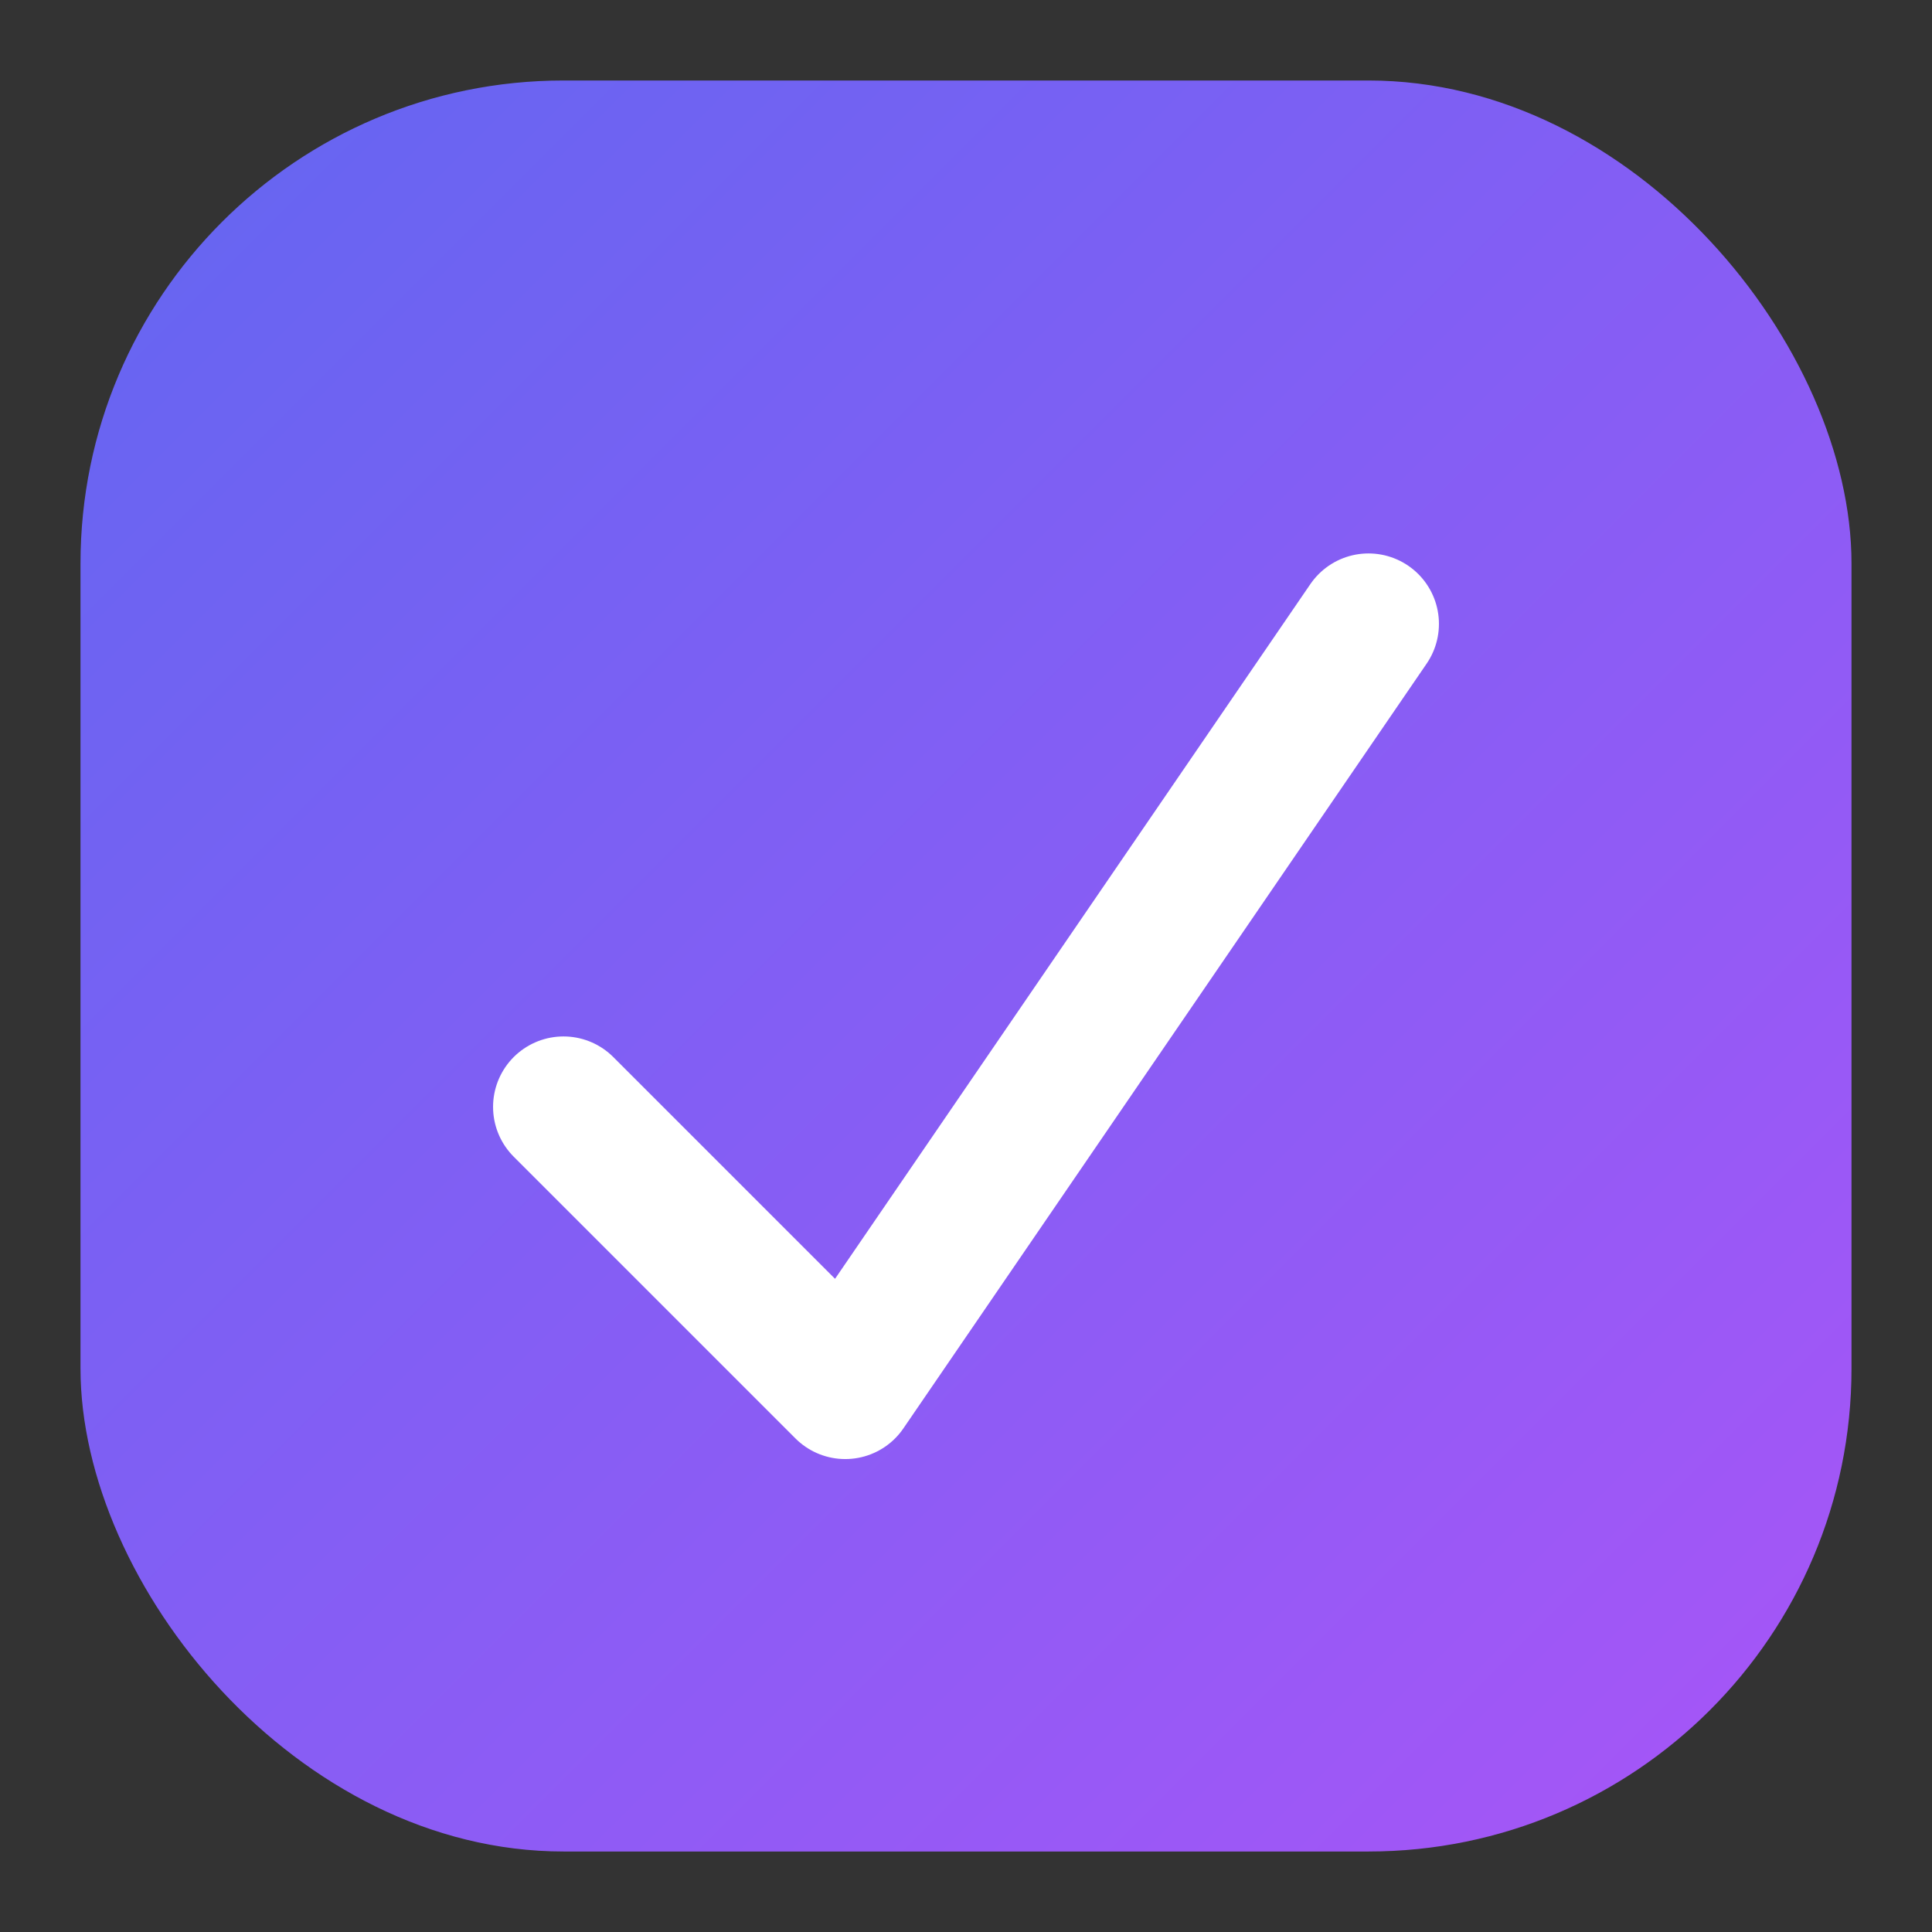
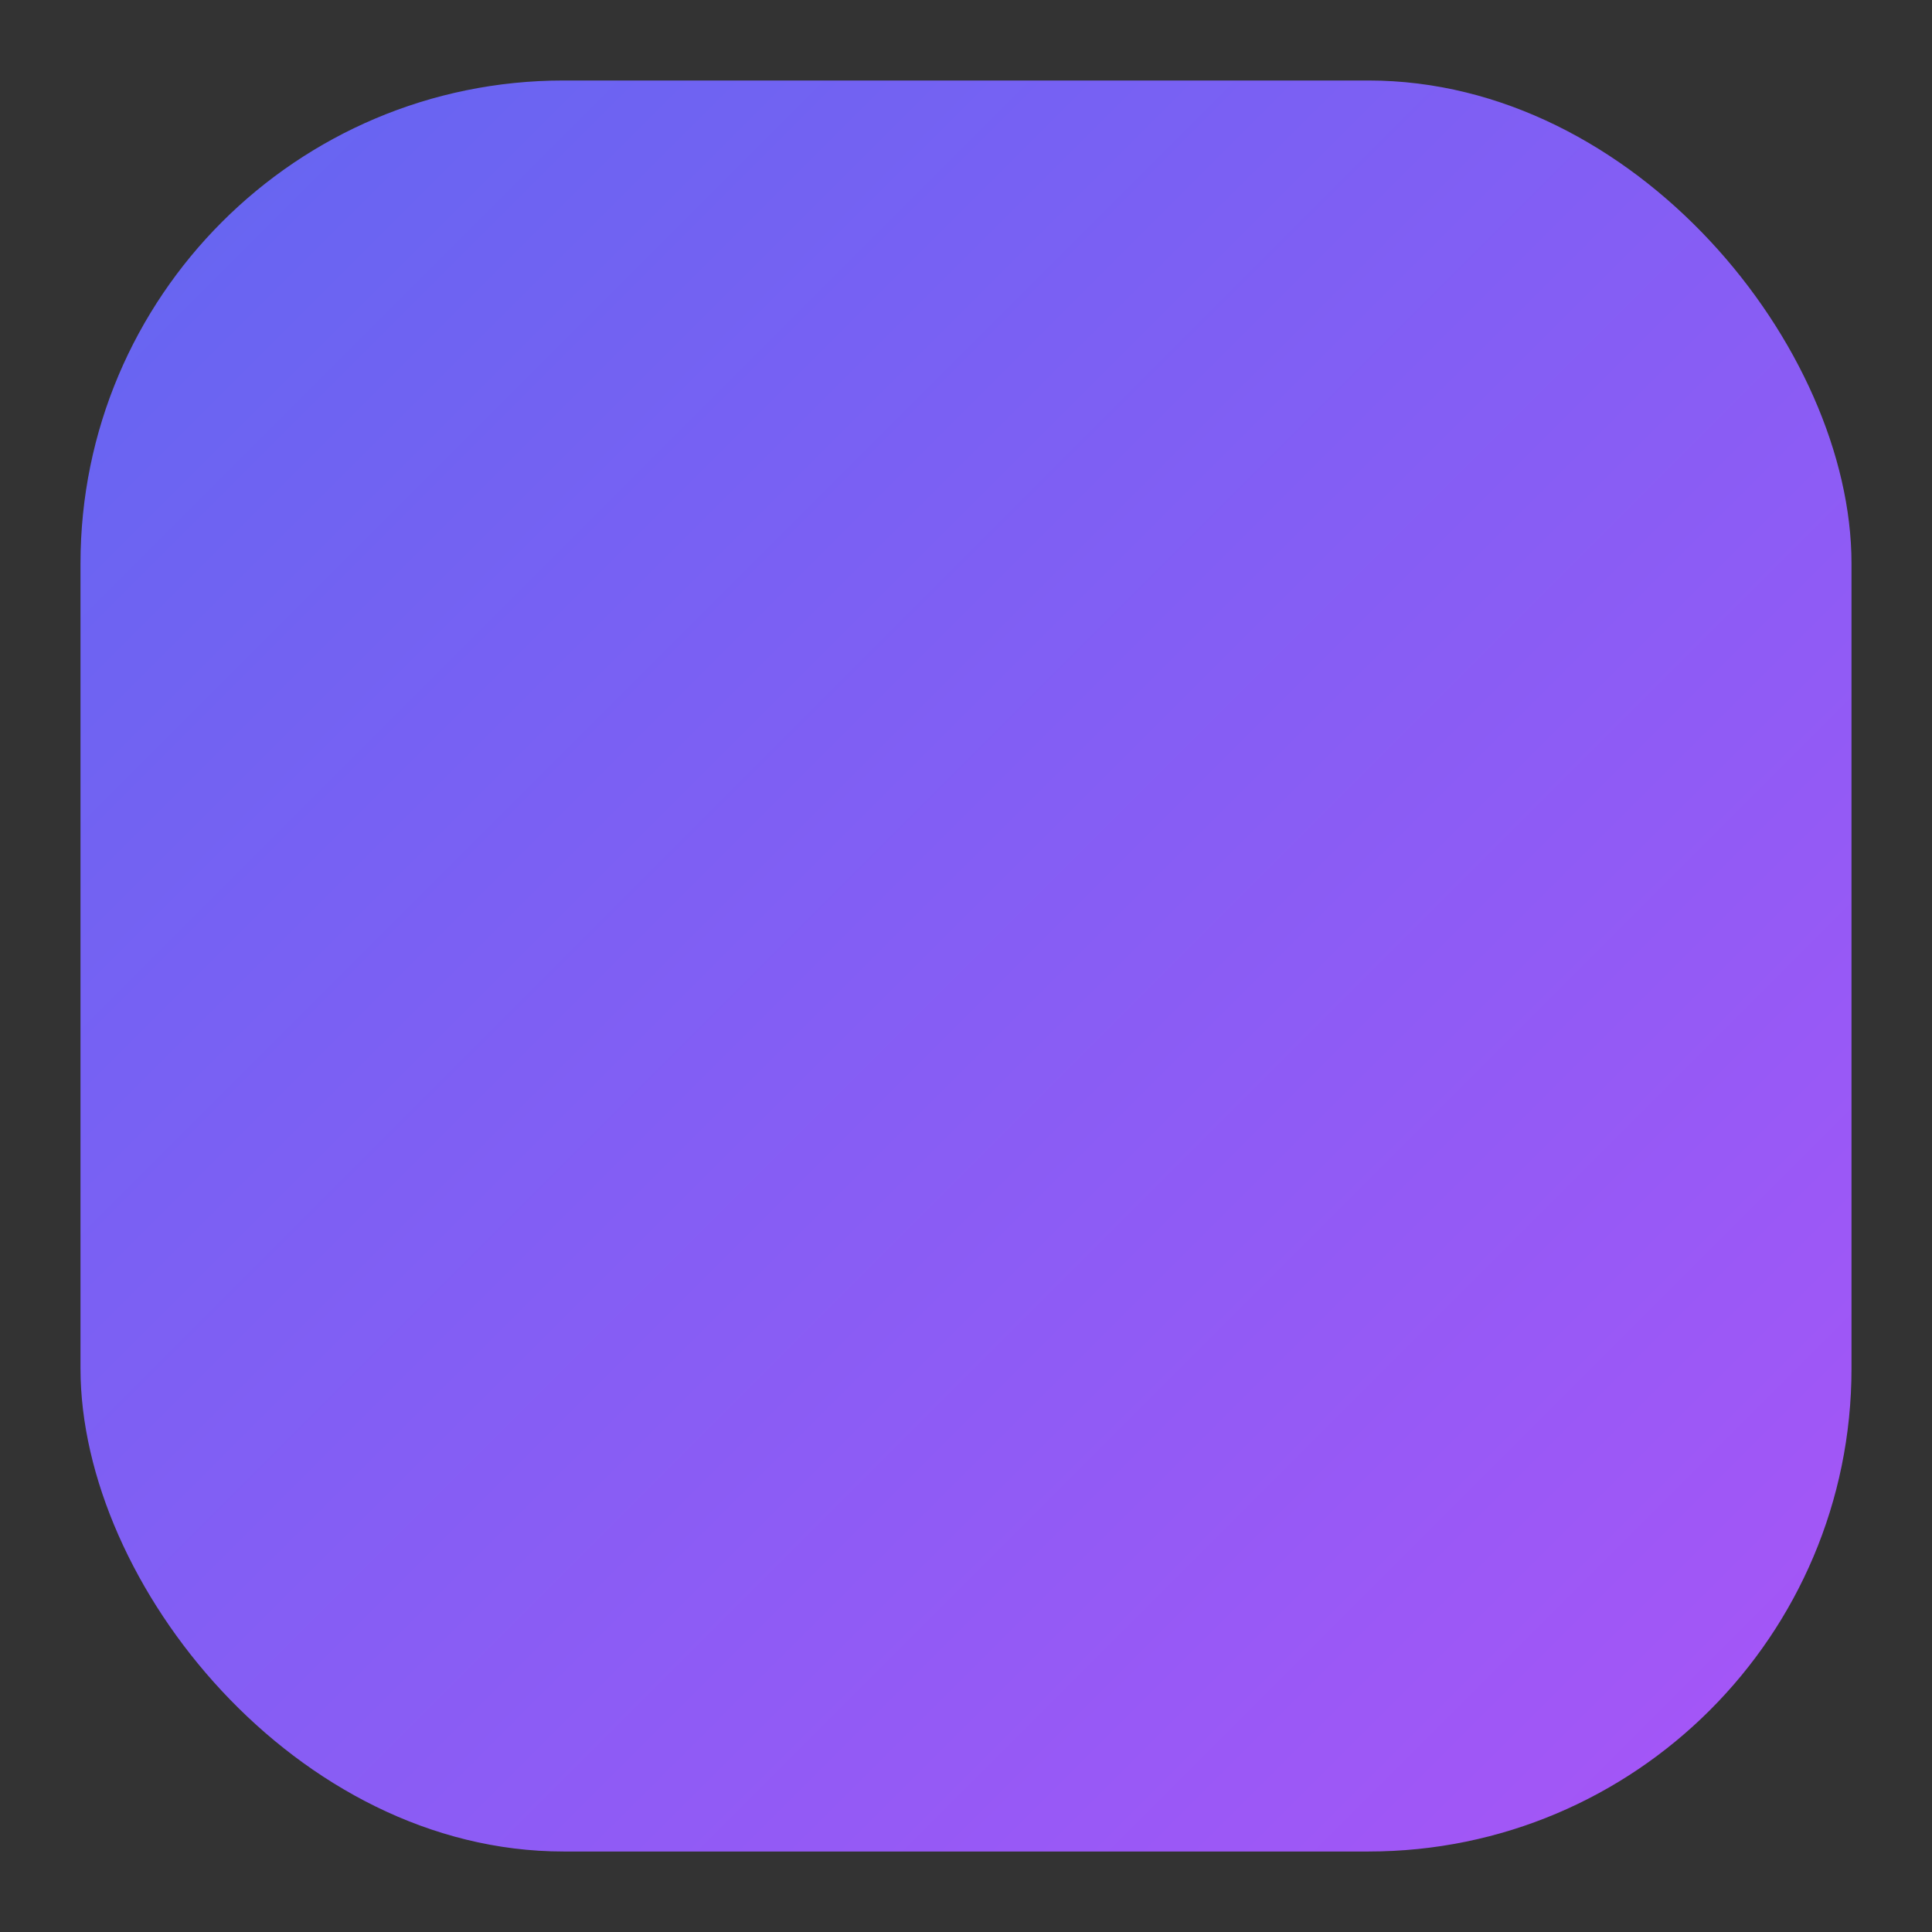
<svg xmlns="http://www.w3.org/2000/svg" width="48" height="48" viewBox="0 0 48 48" fill="none">
  <rect x="0" y="0" width="48" height="48" fill="#333333" stroke="none" />
  <defs>
    <linearGradient id="g" x1="0" x2="1" y1="0" y2="1">
      <stop offset="0%" stop-color="#6366F1" />
      <stop offset="100%" stop-color="#A855F7" />
    </linearGradient>
  </defs>
  <rect x="2" y="2" width="44" height="44" rx="12" fill="url(#g)" />
-   <path d="M14 27.5L21 34.5L34 15.5" stroke="white" stroke-width="3.5" stroke-linecap="round" stroke-linejoin="round" />
</svg>